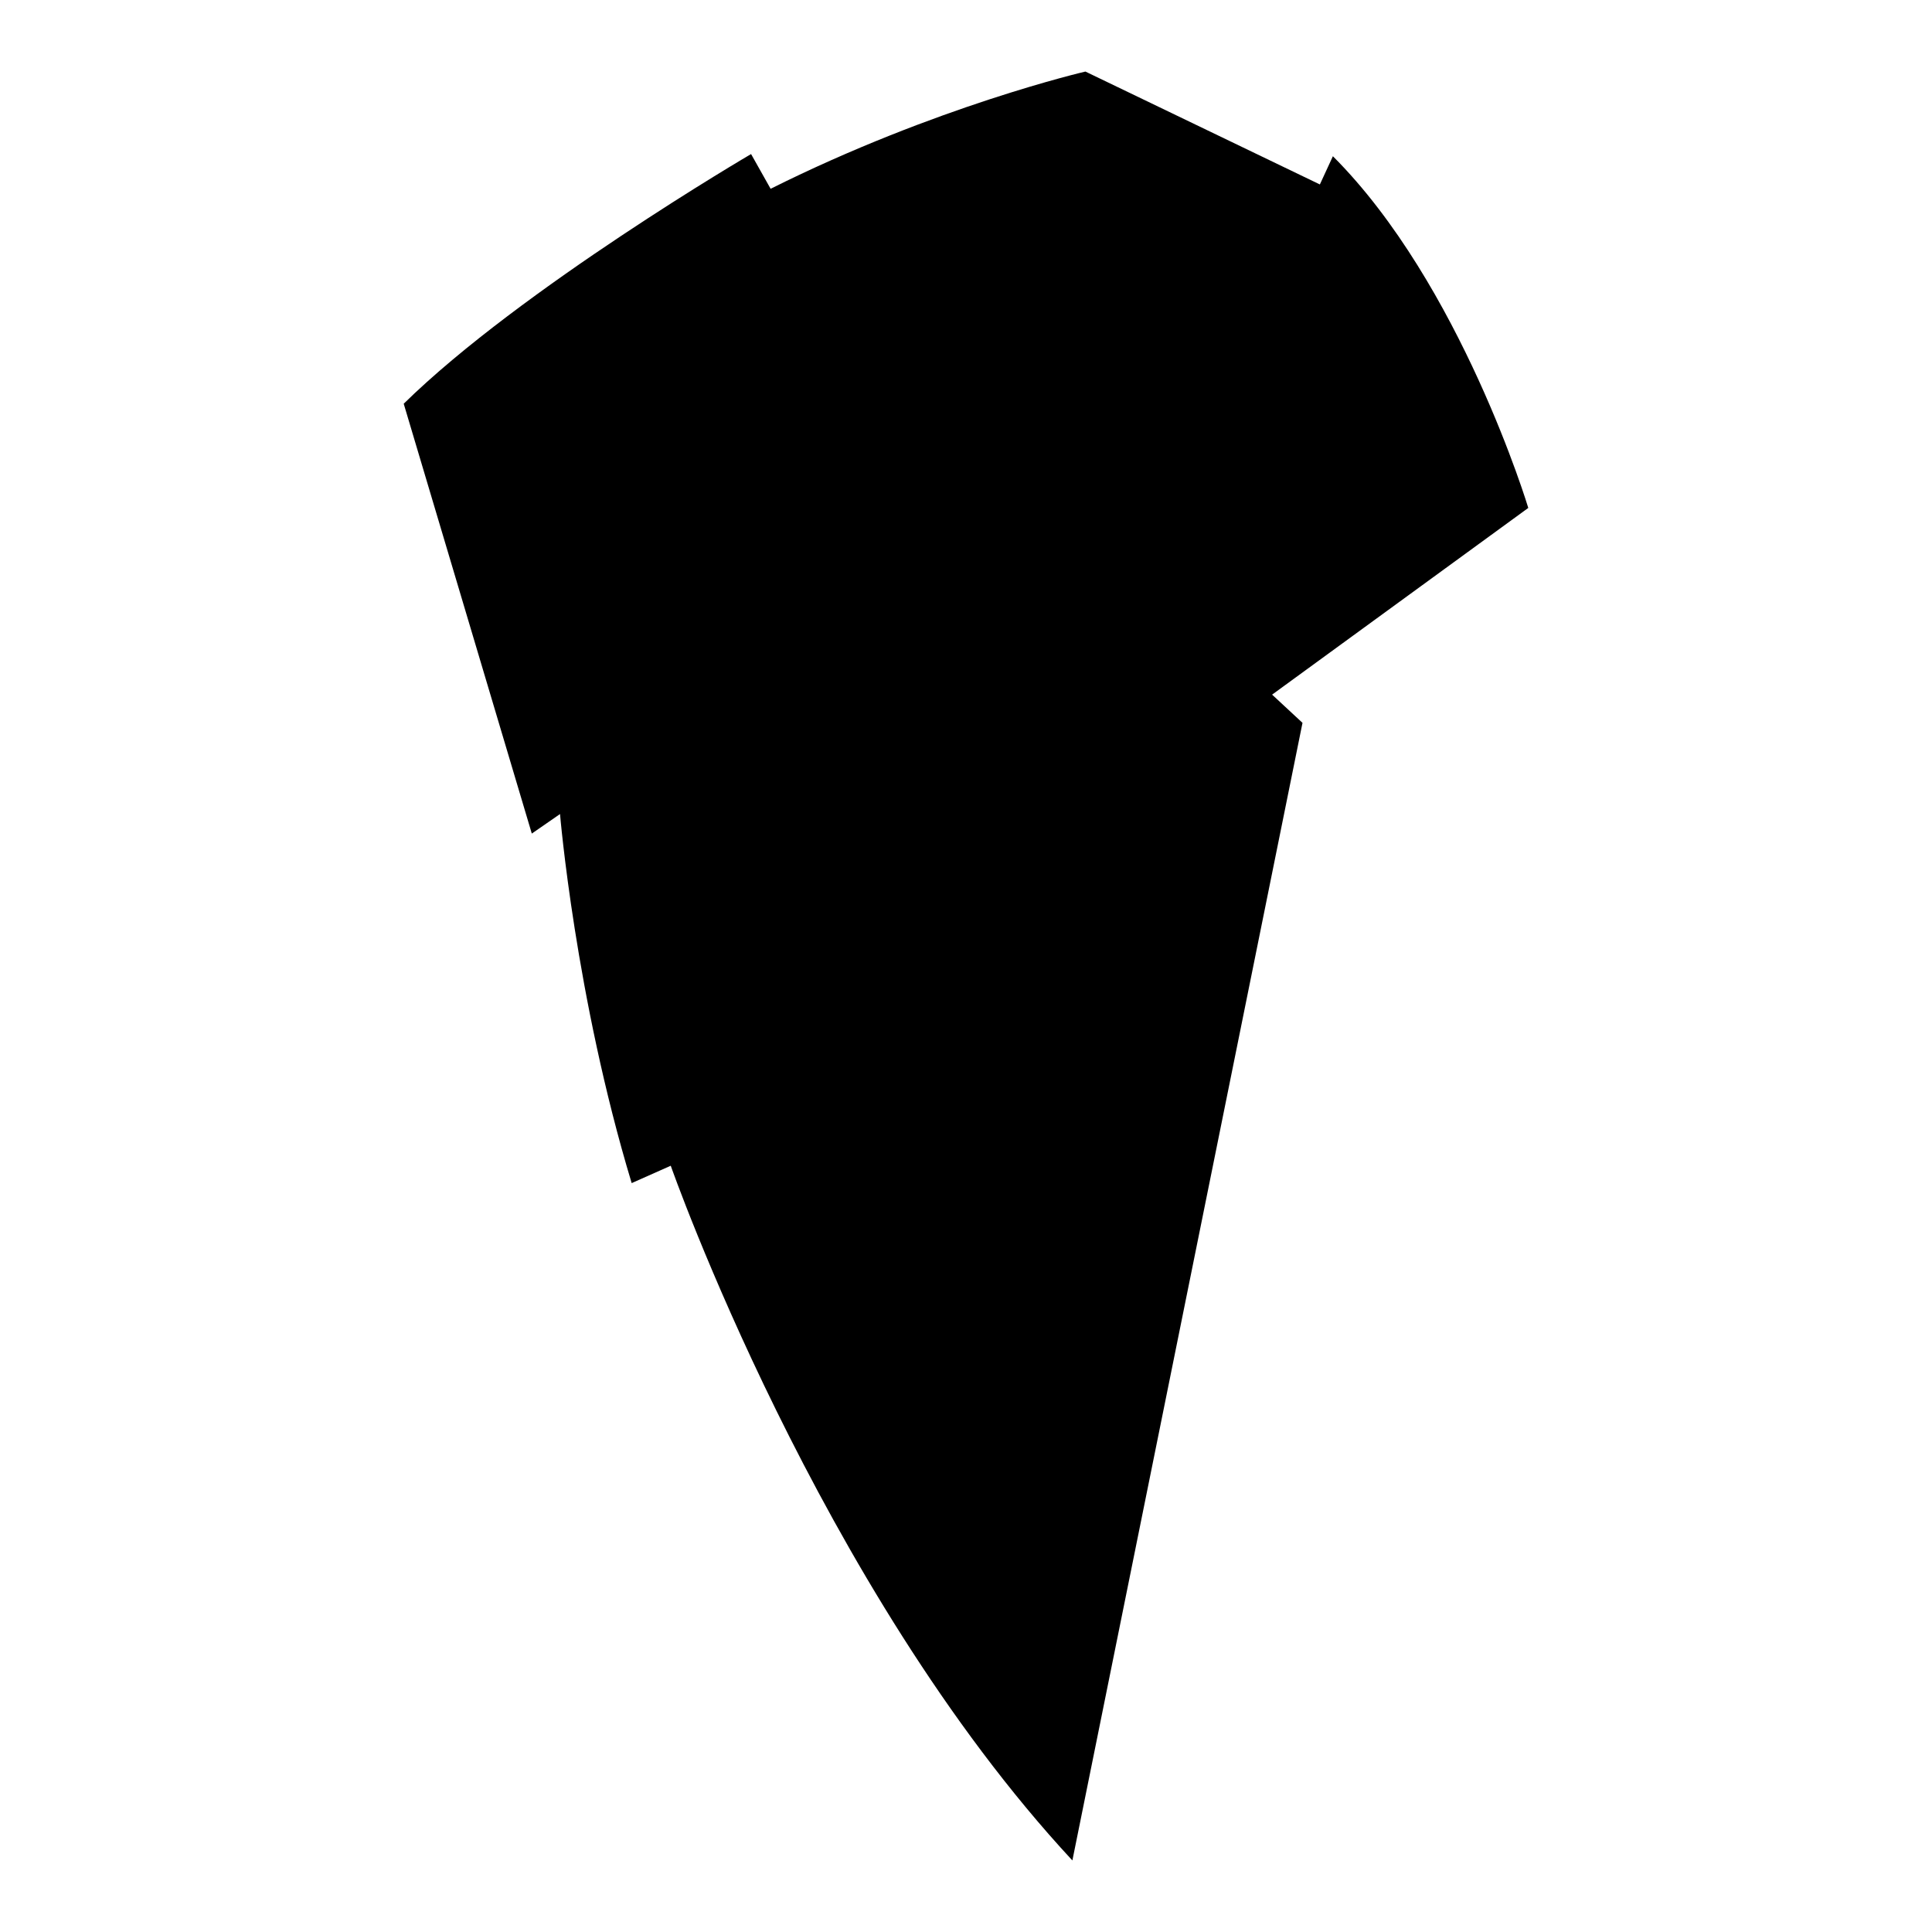
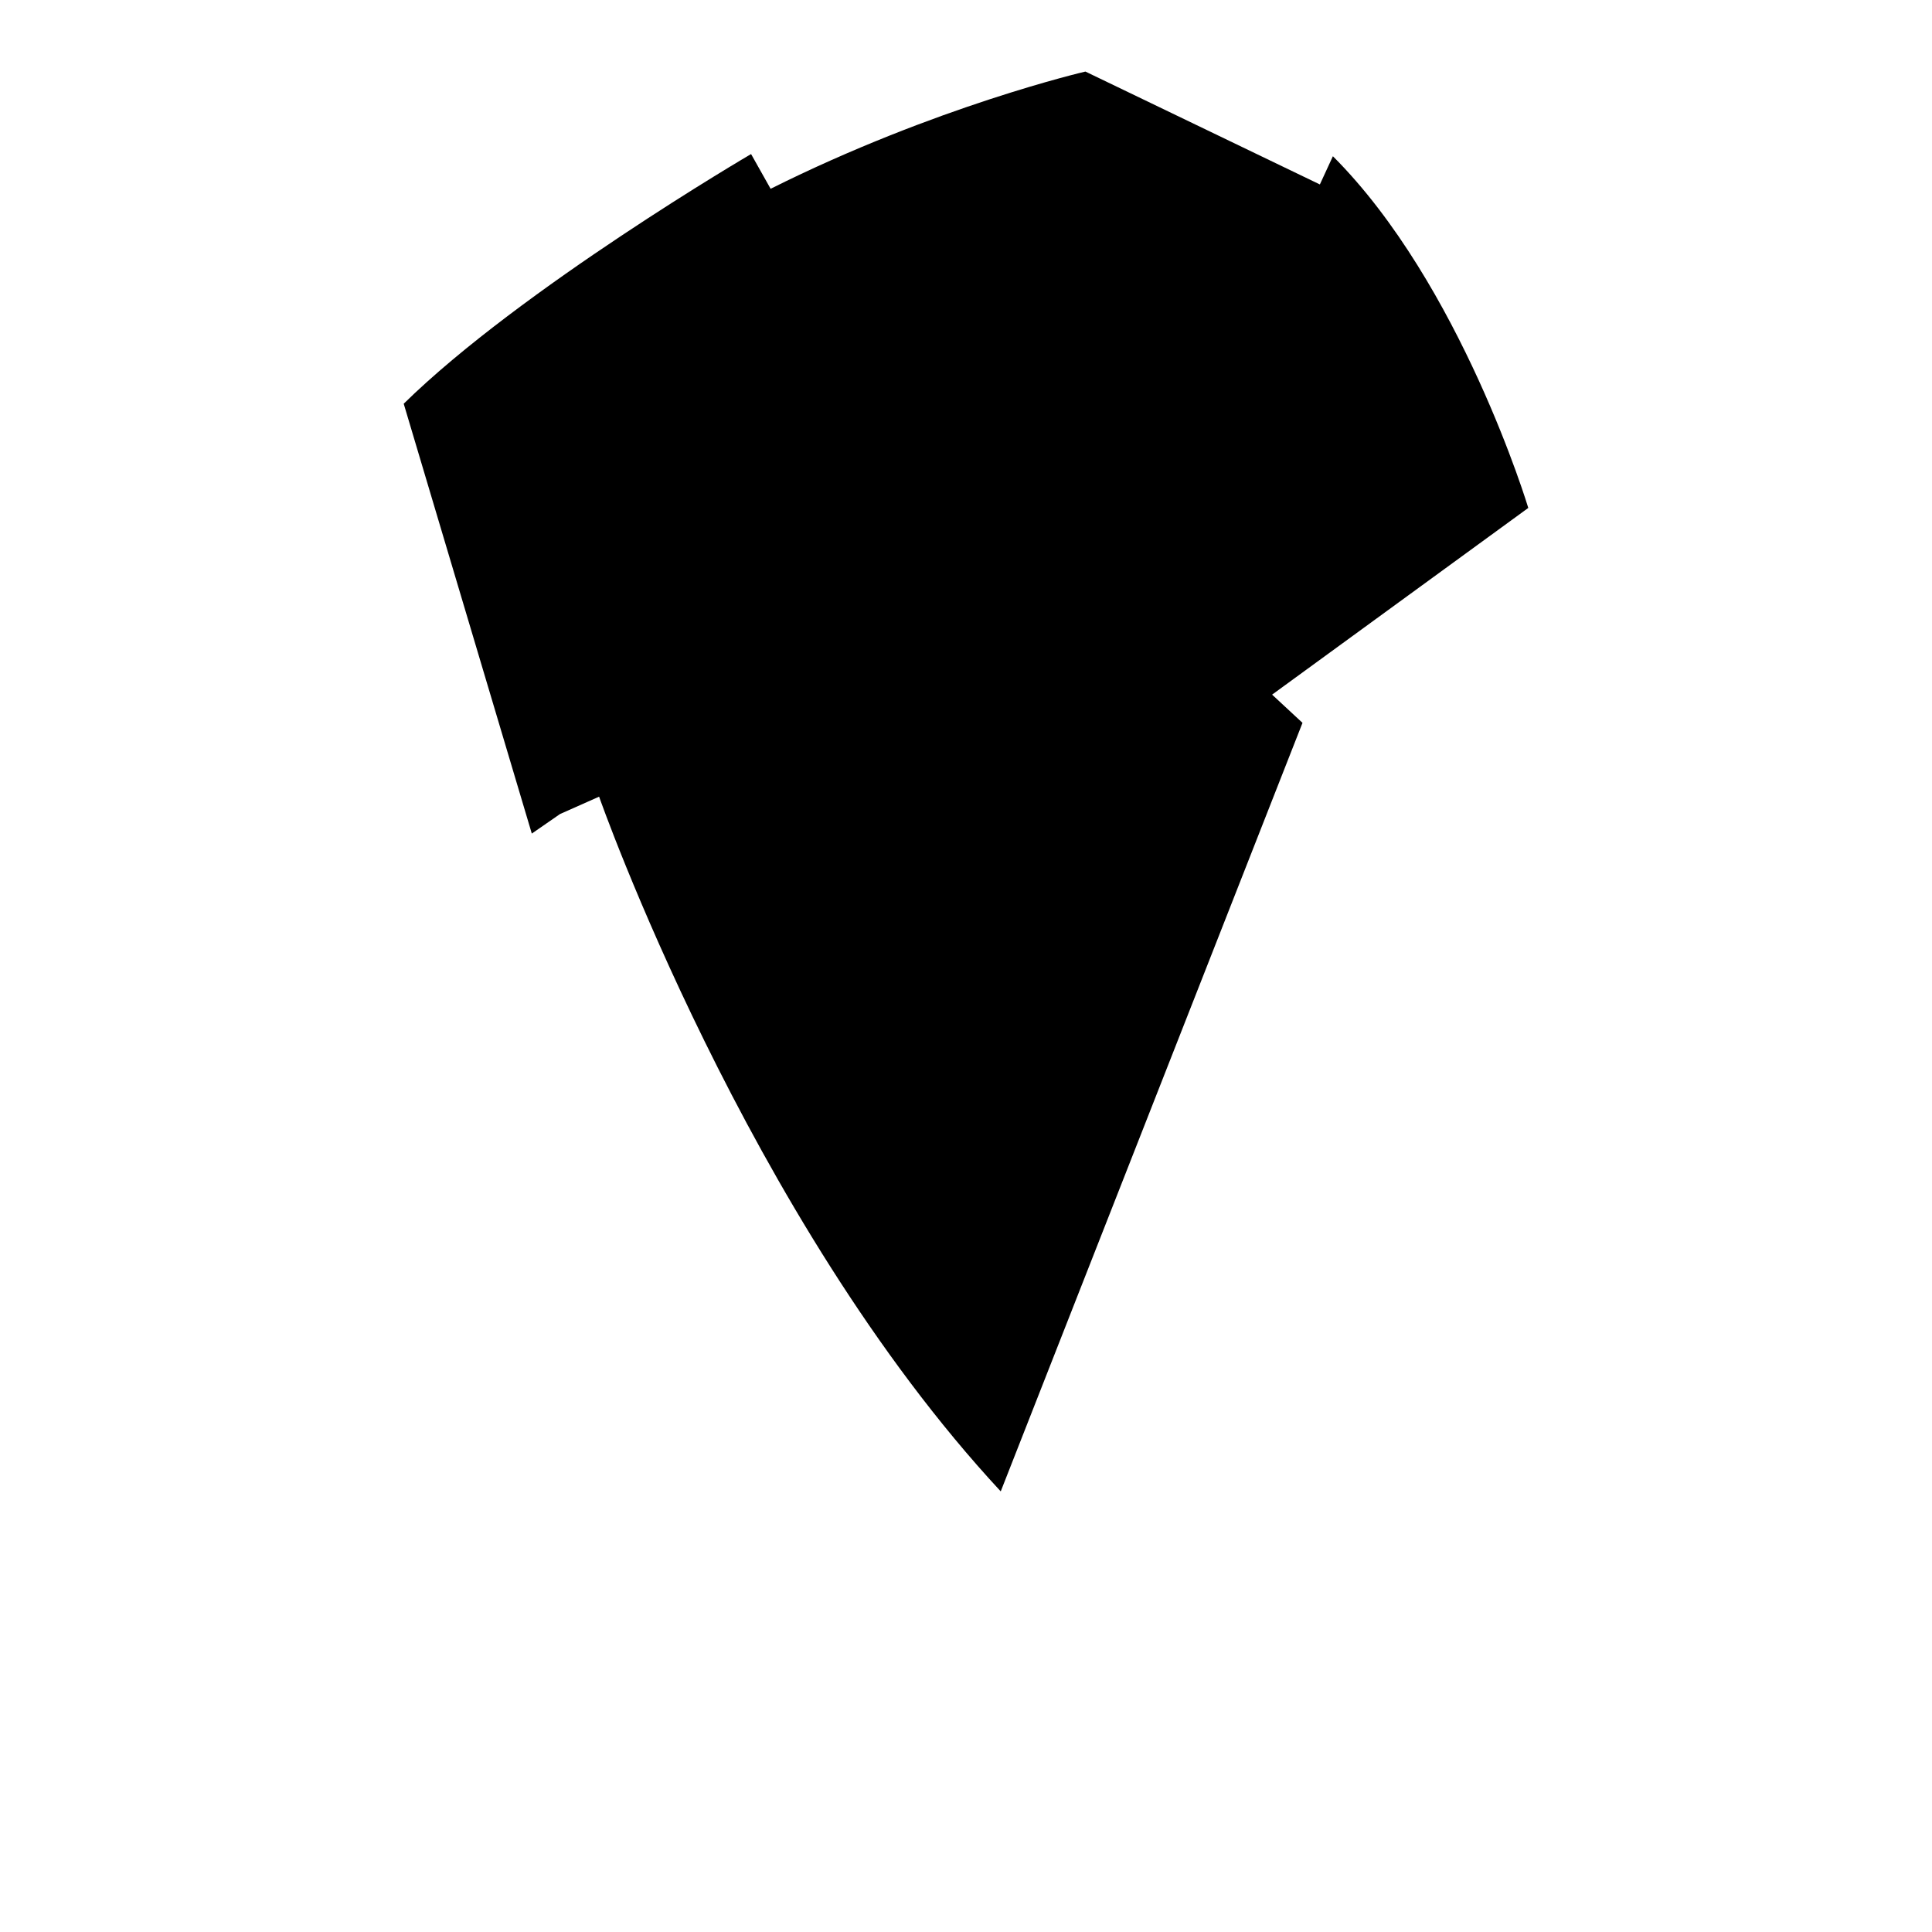
<svg xmlns="http://www.w3.org/2000/svg" version="1.1" id="Ebene_2" x="0px" y="0px" viewBox="0 0 1080 1080" style="enable-background:new 0 0 1080 1080;" xml:space="preserve">
-   <path d="M728.107,404.078l-16.99-15.777L854.32,283.932c0,0-37.621-125-109.223-196.602l-7.282,15.777L606.748,40  c0,0-83.738,19.417-175.971,65.534l-10.922-19.417c0,0-128.641,75.243-194.175,139.563l71.602,240.291l15.777-10.922  c0,0,8.495,101.942,40.049,206.311l21.845-9.709c0,0,82.524,235.437,224.515,388.349L728.107,404.078z" />
+   <path d="M728.107,404.078l-16.99-15.777L854.32,283.932c0,0-37.621-125-109.223-196.602l-7.282,15.777L606.748,40  c0,0-83.738,19.417-175.971,65.534l-10.922-19.417c0,0-128.641,75.243-194.175,139.563l71.602,240.291l15.777-10.922  l21.845-9.709c0,0,82.524,235.437,224.515,388.349L728.107,404.078z" />
</svg>